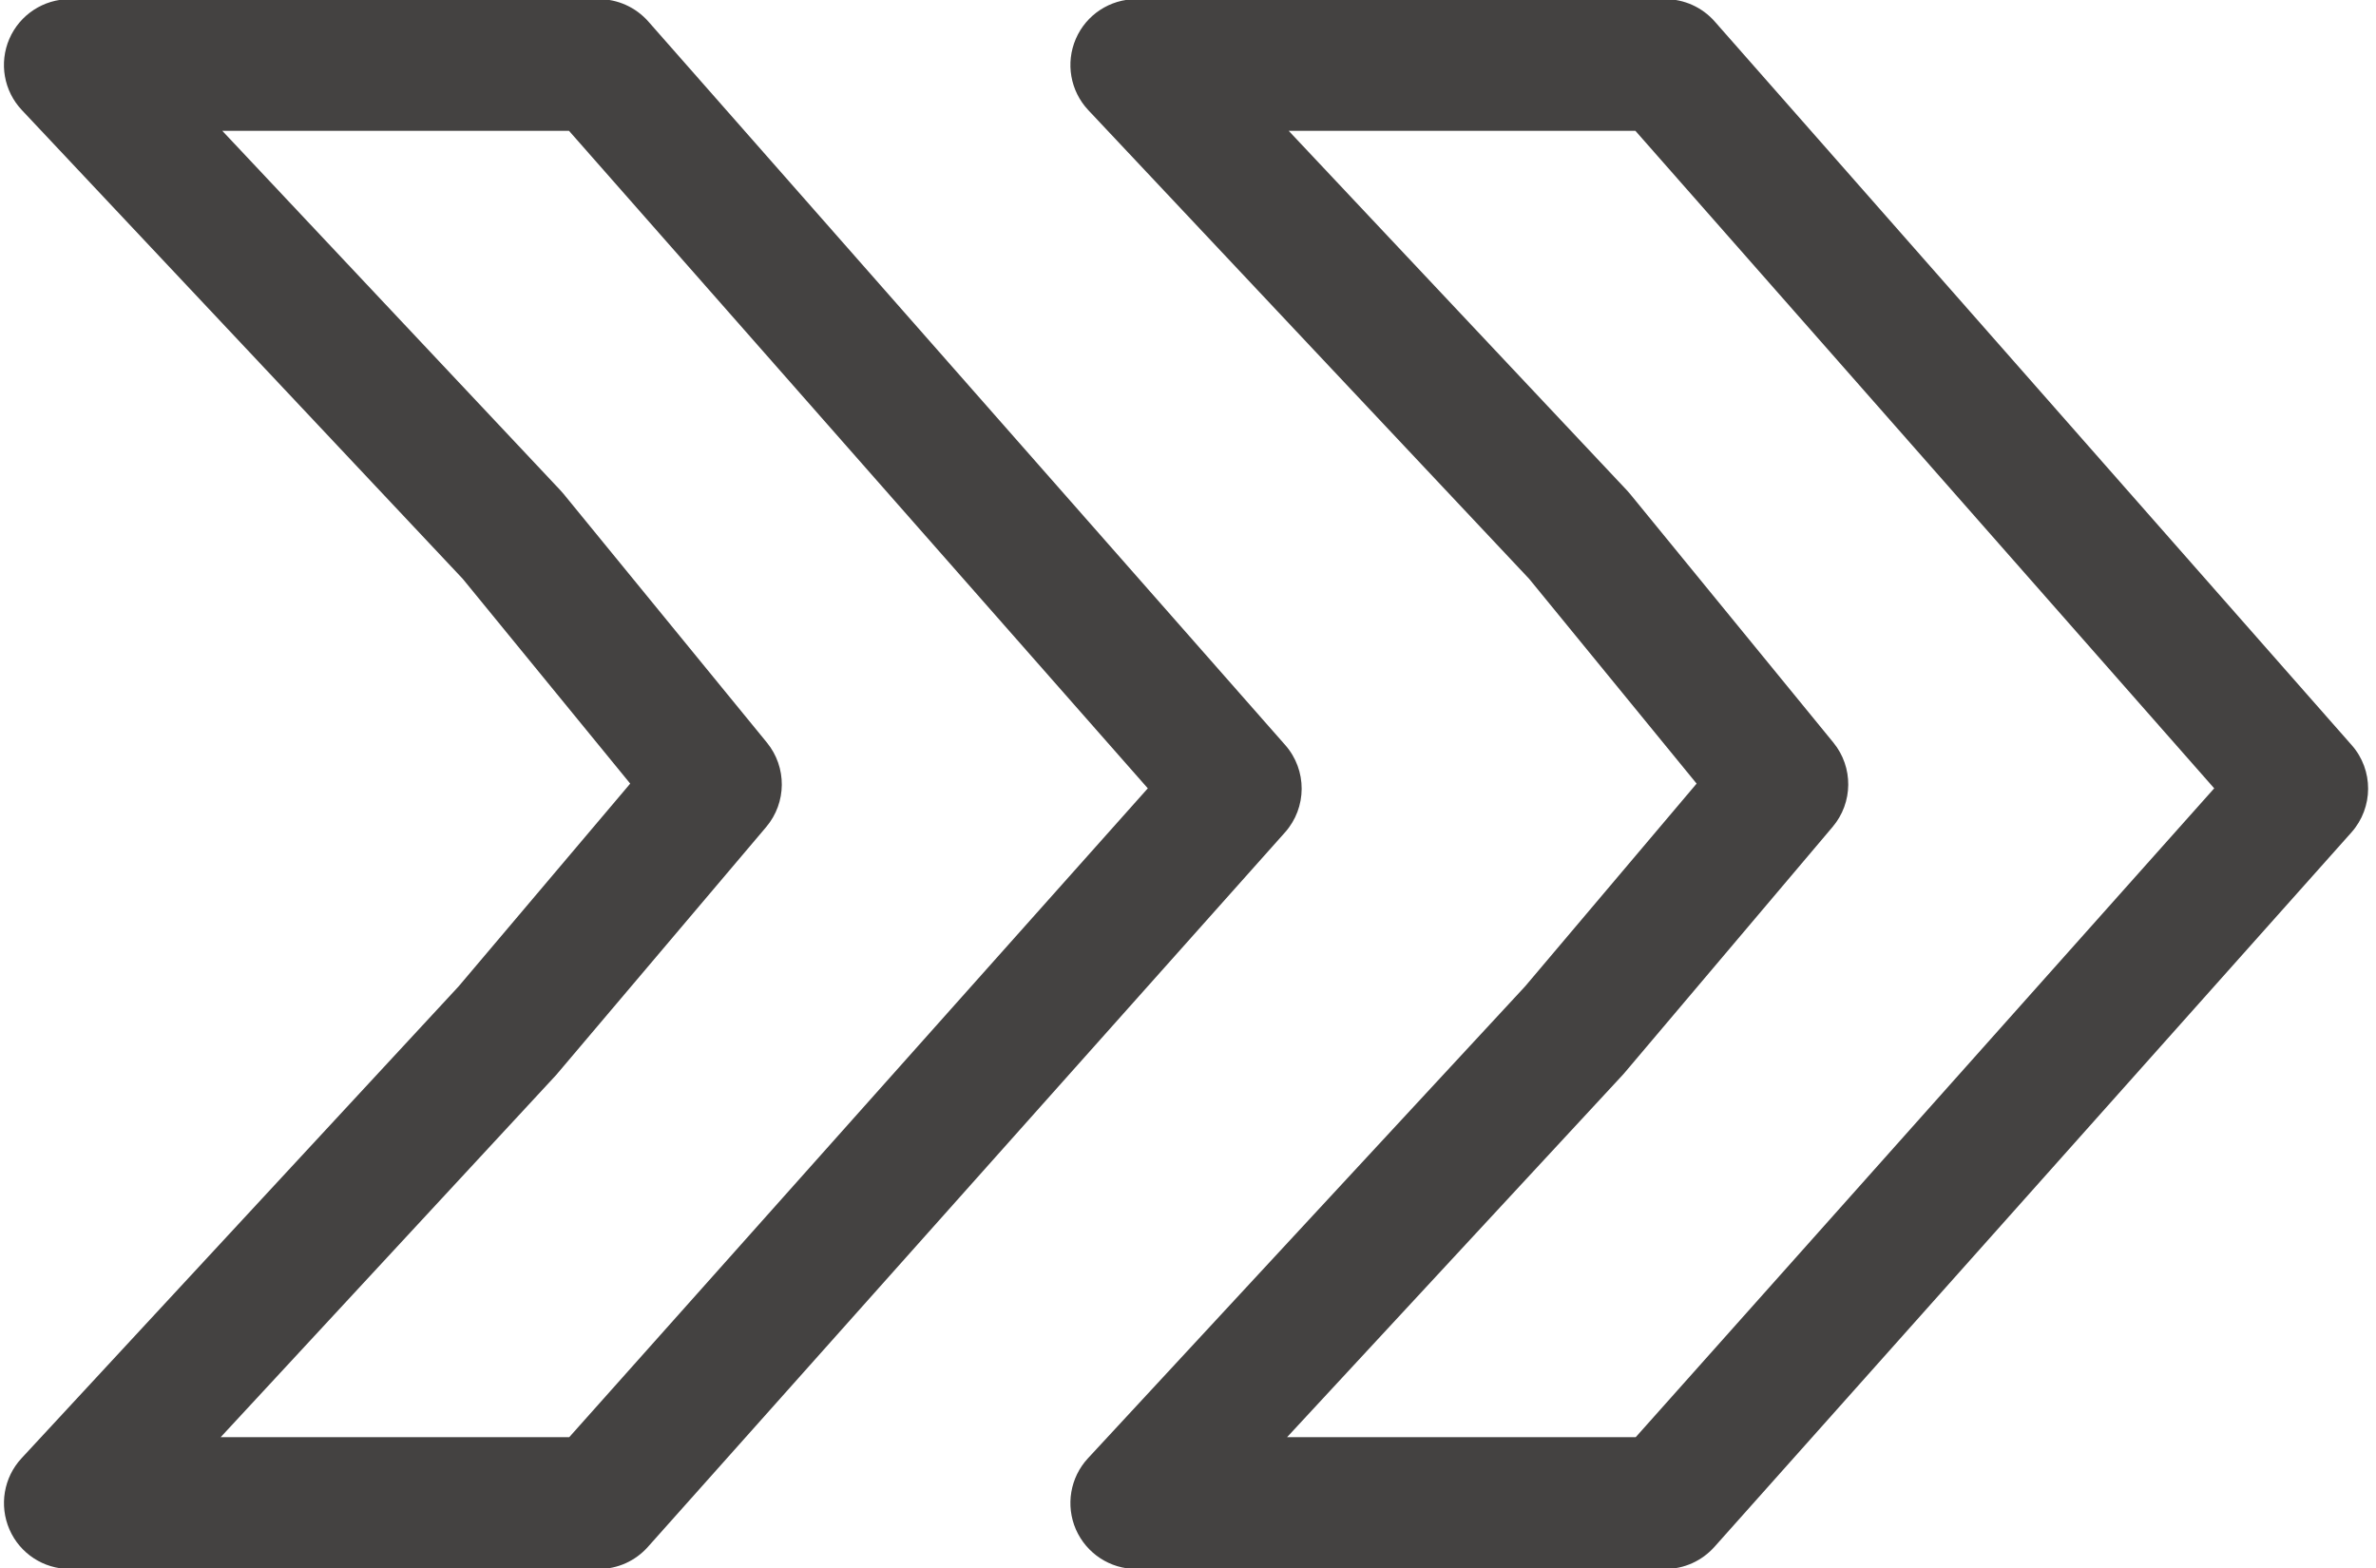
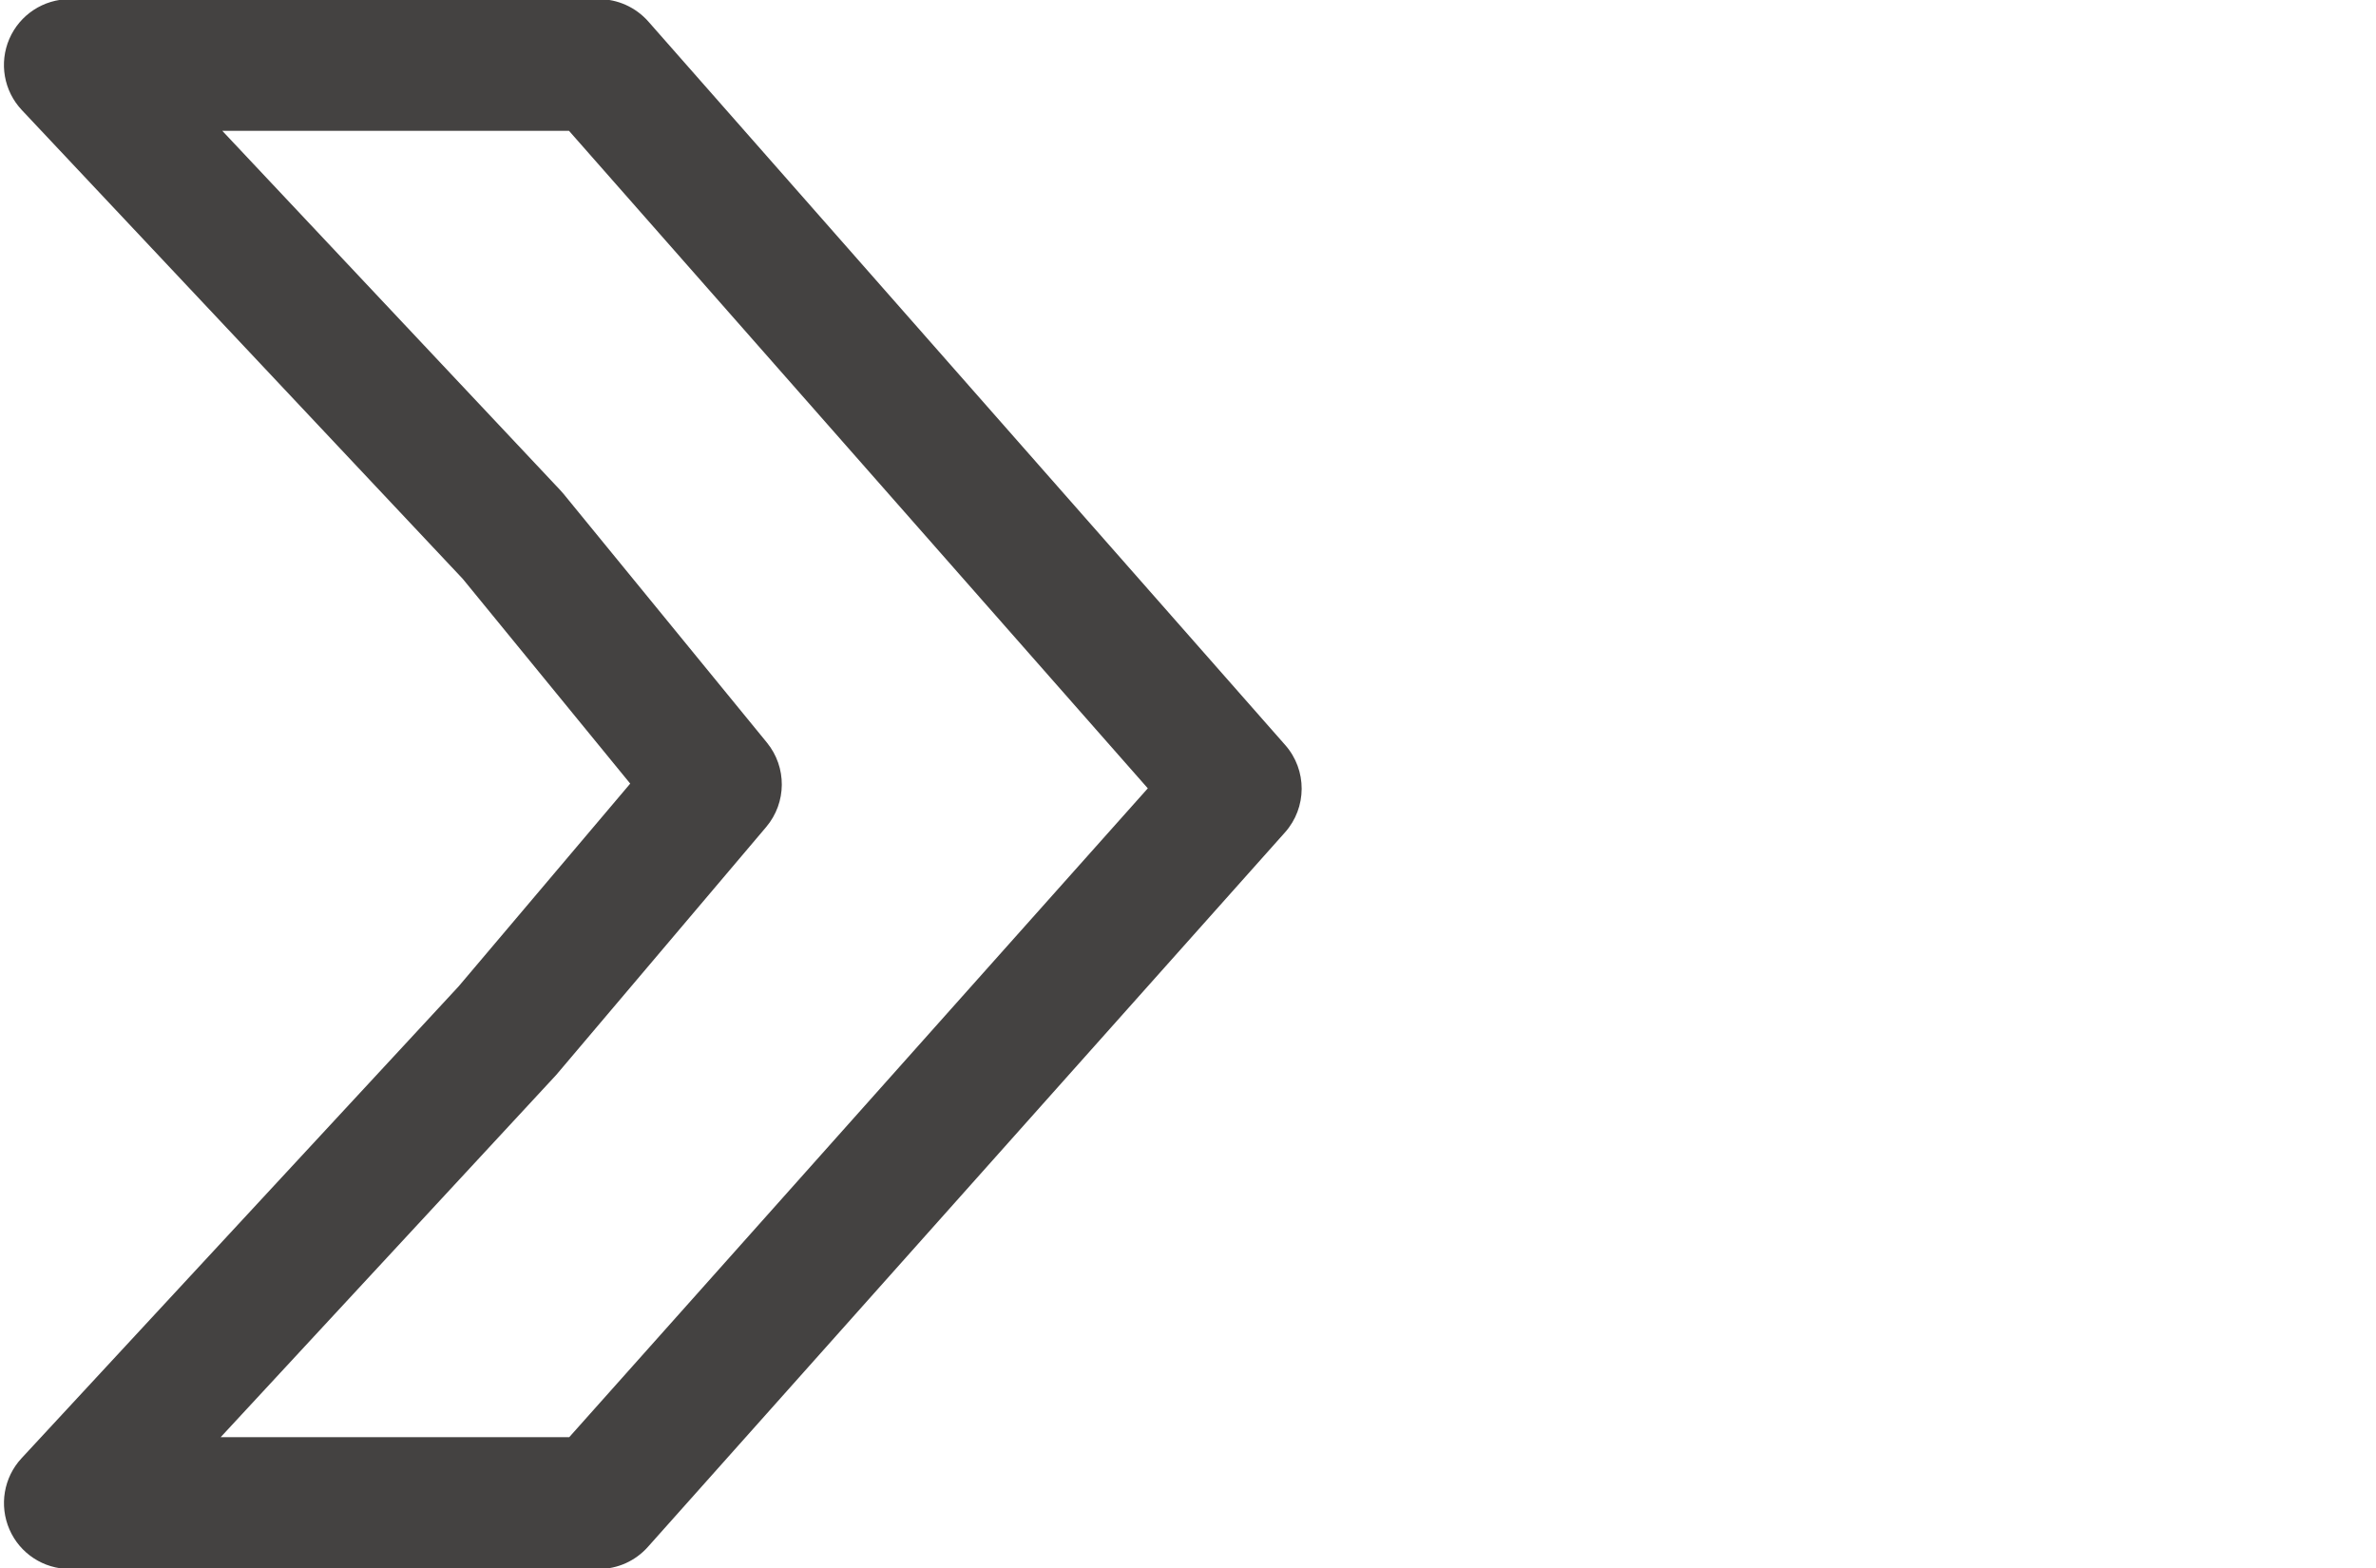
<svg xmlns="http://www.w3.org/2000/svg" enable-background="new 0 0 60 60" fill="#000000" height="39.8" preserveAspectRatio="xMidYMid meet" version="1" viewBox="-0.1 10.1 60.3 39.8" width="60.3" zoomAndPan="magnify">
  <g fill="#444241" id="change1_1">
-     <path d="m59.582 29.011-16.166-18.367c-0.316-0.359-0.775-0.566-1.254-0.566h-13.424c-0.668 0-1.271 0.396-1.535 1.008s-0.141 1.322 0.316 1.809l11.189 11.897 4.25 5.197-4.355 5.149-11.093 11.976c-0.451 0.487-0.57 1.196-0.305 1.806 0.268 0.609 0.867 1.003 1.533 1.003h13.424c0.477 0 0.93-0.205 1.248-0.561l16.166-18.134c0.561-0.63 0.567-1.583 0.006-2.217zm-18.17 17.567h-8.848l8.52-9.197c0.018-0.019 0.033-0.036 0.049-0.056l5.277-6.238c0.521-0.615 0.529-1.514 0.02-2.138l-5.168-6.321c-0.025-0.029-0.051-0.058-0.076-0.086l-8.58-9.121h8.799l14.689 16.688z" fill="inherit" />
    <path d="m32.518 29.011-16.166-18.367c-0.318-0.359-0.775-0.566-1.254-0.566h-13.426c-0.666 0-1.27 0.396-1.535 1.008-0.264 0.612-0.141 1.322 0.318 1.809l11.189 11.897 4.25 5.197-4.357 5.149-11.092 11.976c-0.451 0.487-0.57 1.196-0.305 1.806s0.867 1.003 1.531 1.003h13.426c0.477 0 0.93-0.205 1.246-0.561l16.167-18.133c0.564-0.631 0.566-1.584 0.008-2.218zm-18.172 17.567h-8.846l8.518-9.197c0.016-0.019 0.031-0.036 0.047-0.056l5.281-6.236c0.521-0.617 0.527-1.516 0.018-2.14l-5.168-6.321c-0.023-0.029-0.049-0.058-0.076-0.086l-8.578-9.121h8.799l14.689 16.688z" fill="inherit" />
  </g>
</svg>